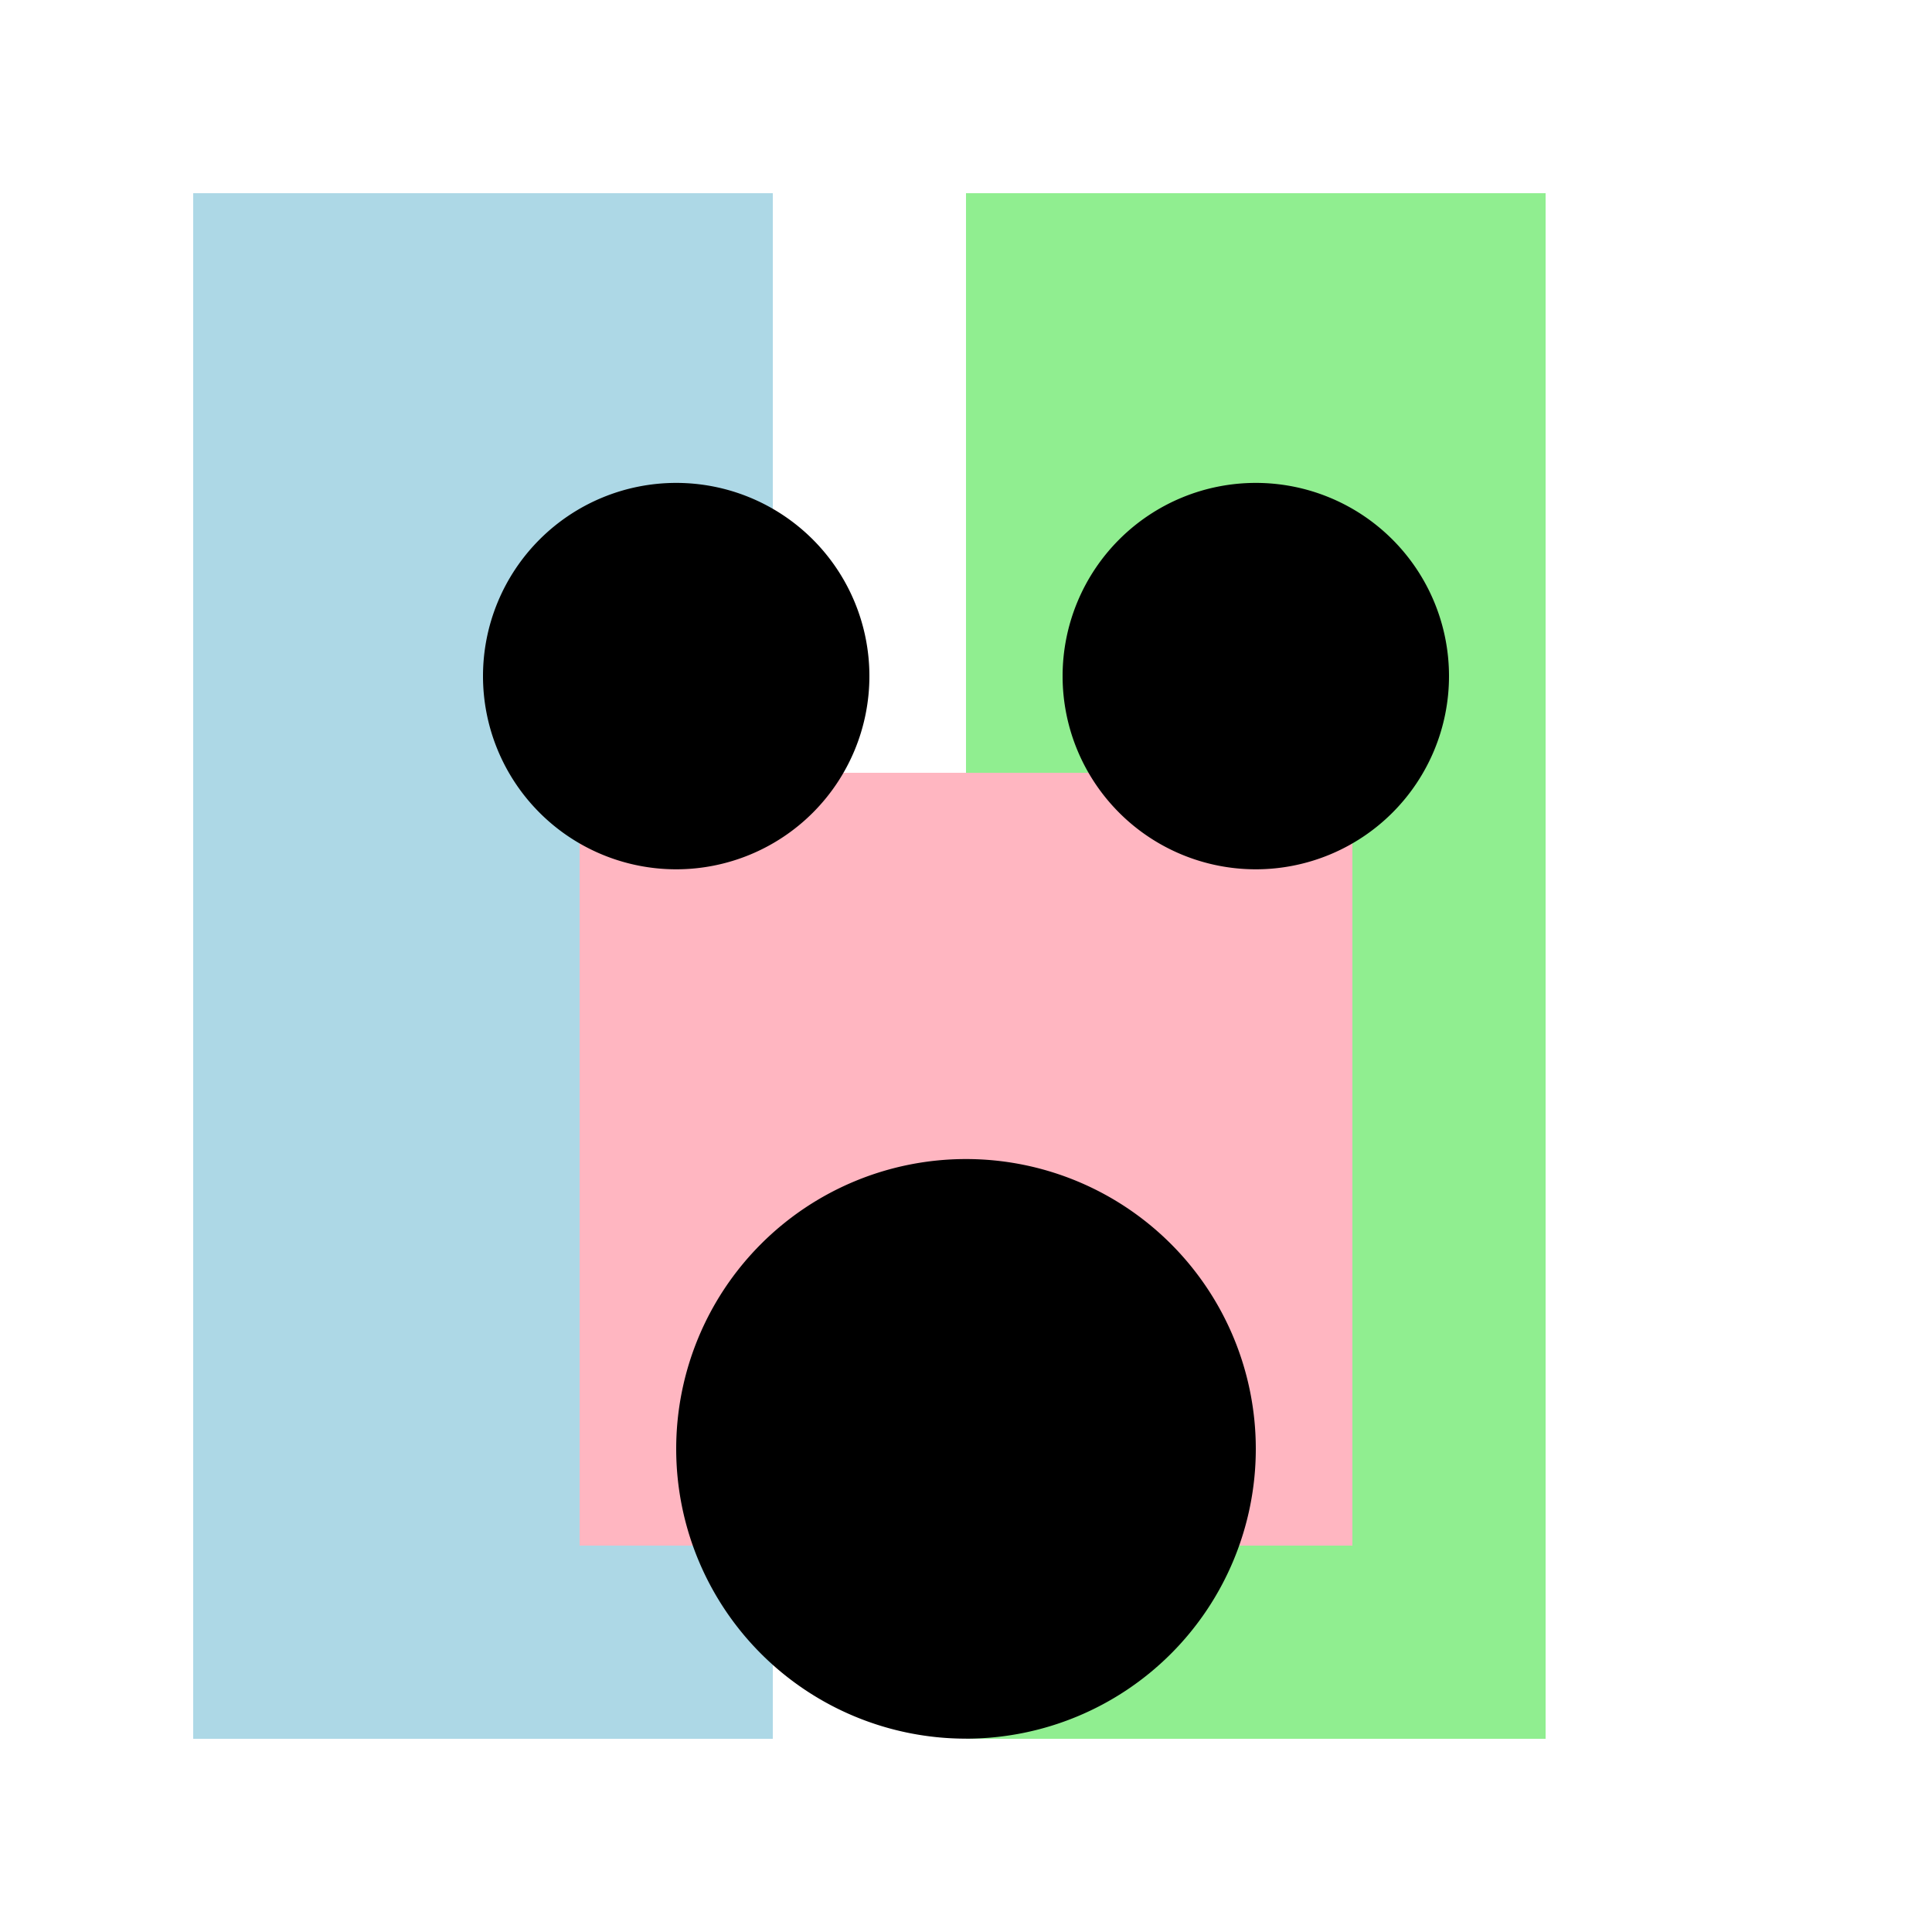
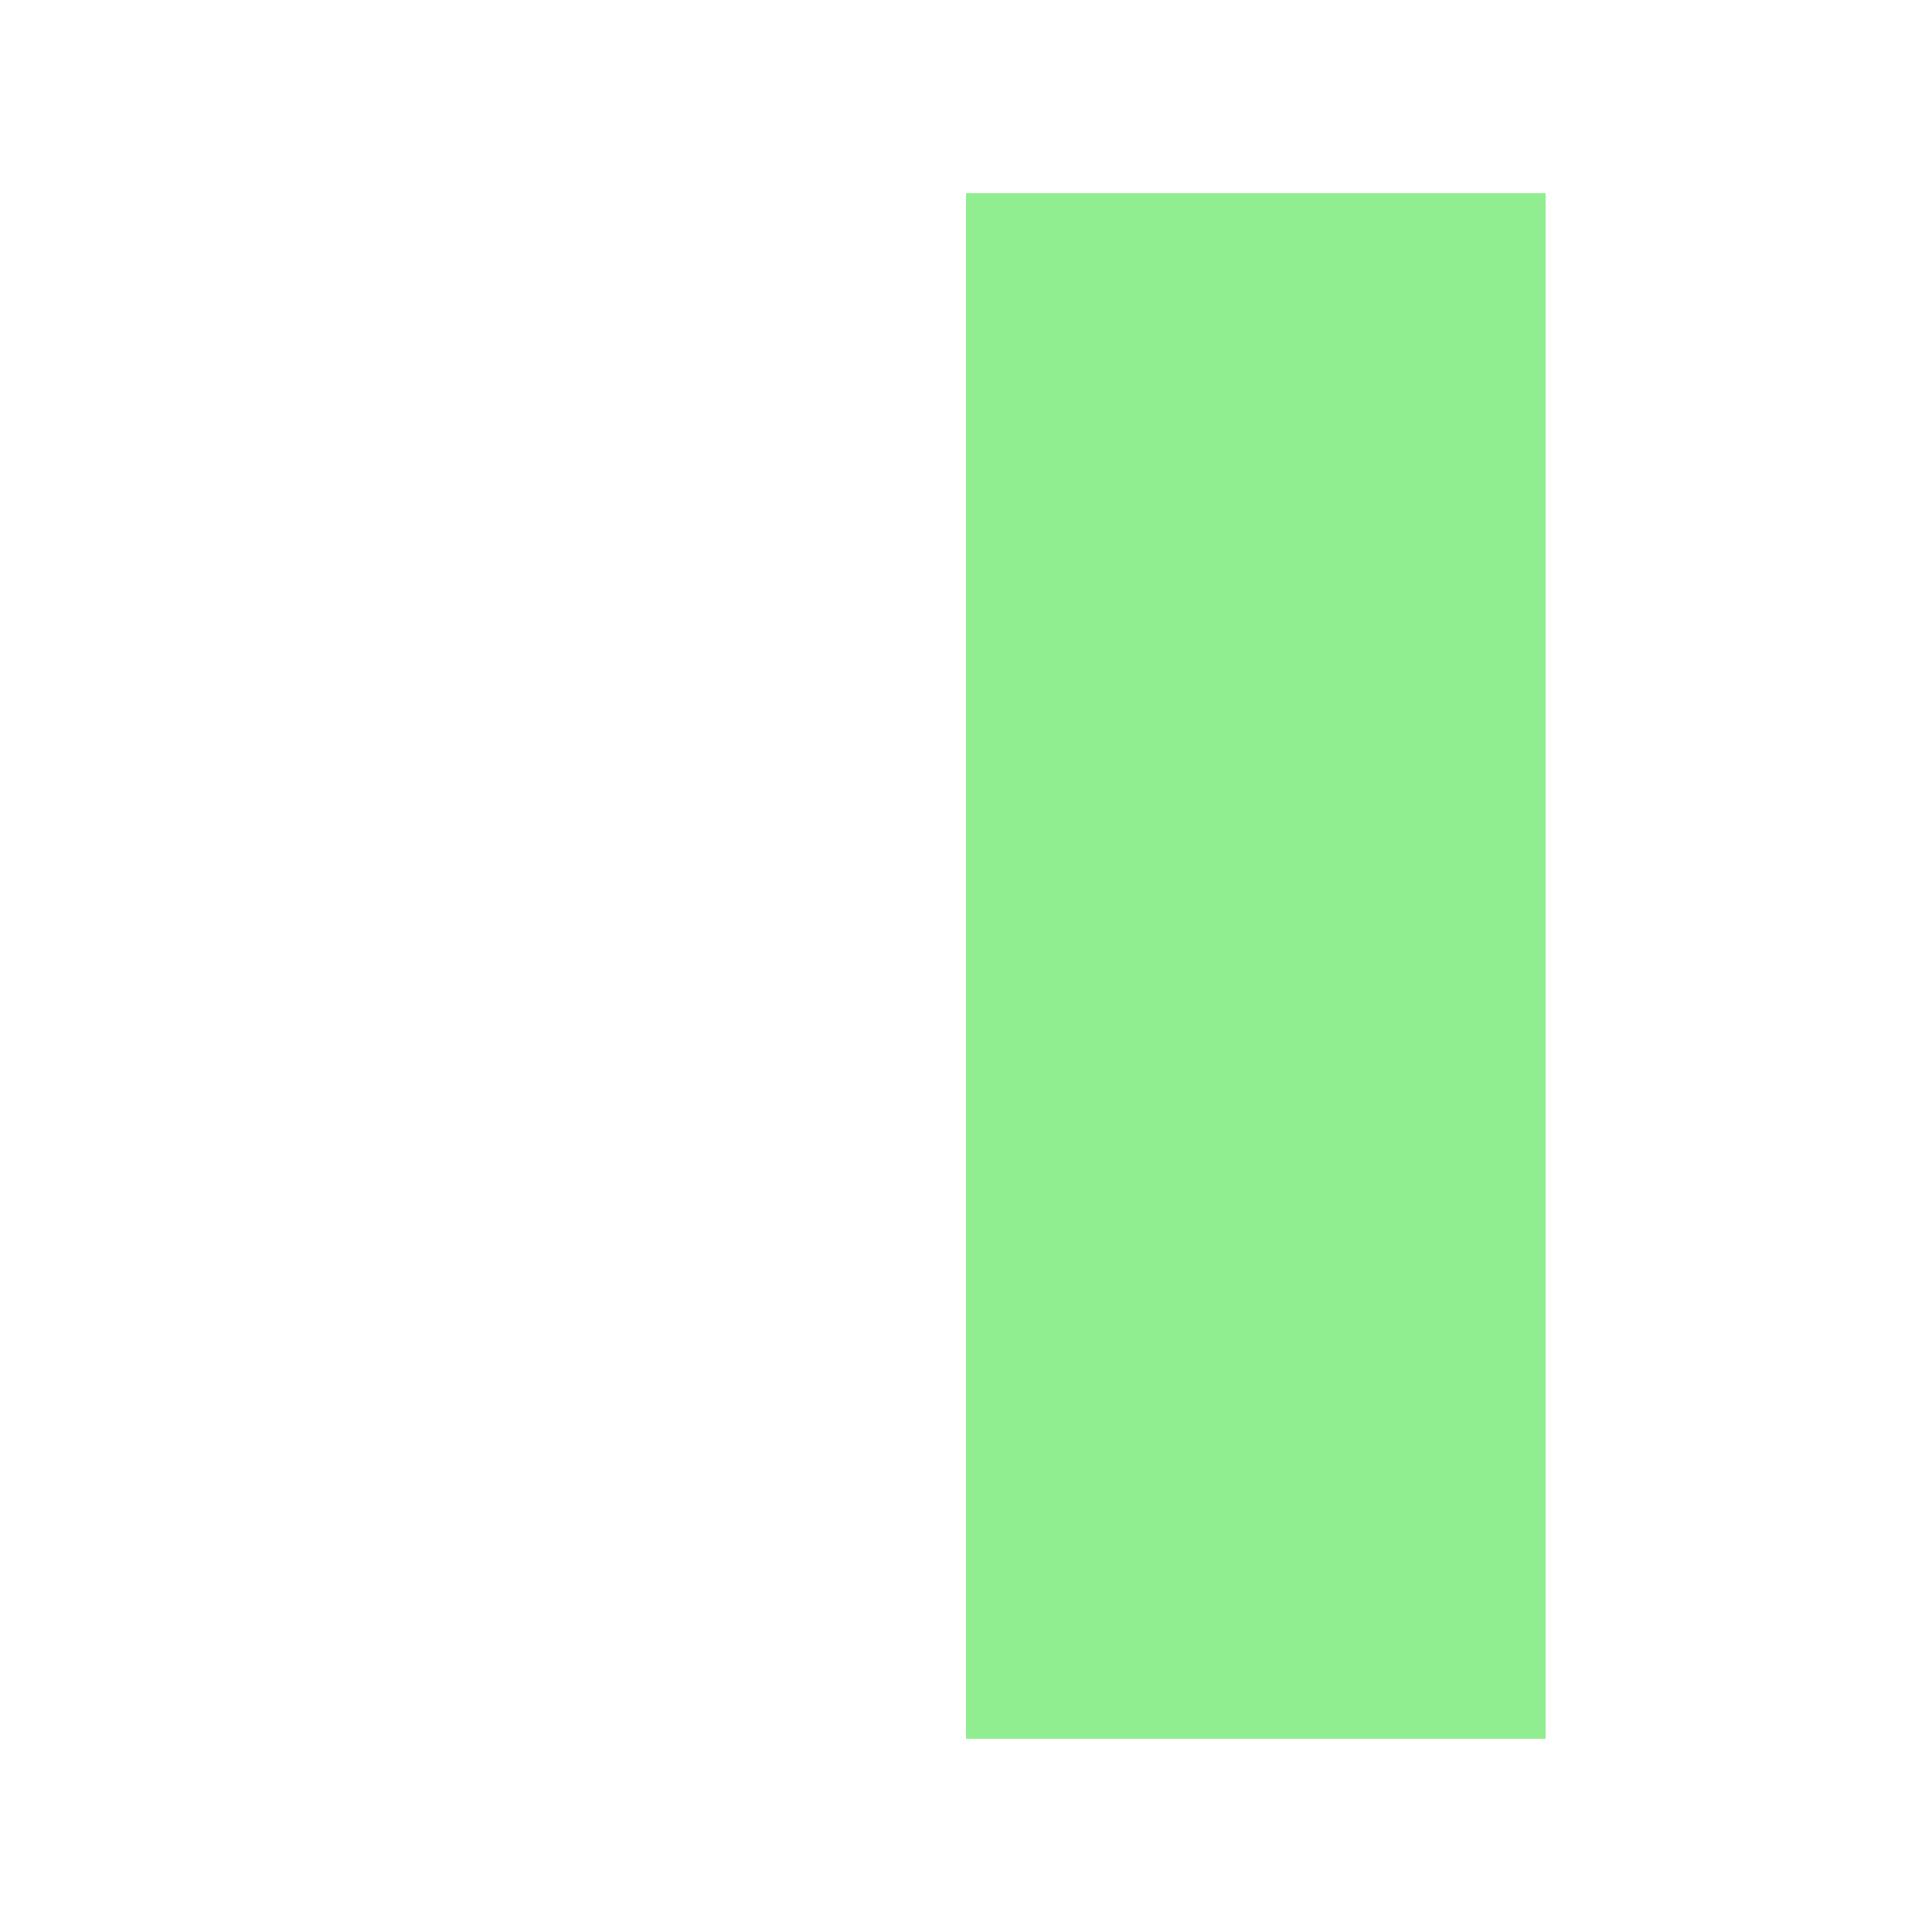
<svg xmlns="http://www.w3.org/2000/svg" width="500" height="500">
  <defs />
  <g>
-     <rect fill="lightblue" stroke="none" x="50" y="50" width="150" height="400" />
    <rect fill="lightgreen" stroke="none" x="250" y="50" width="150" height="400" />
-     <rect fill="lightpink" stroke="none" x="150" y="200" width="200" height="200" />
-     <path fill="black" stroke="none" paint-order="stroke fill markers" d=" M 225 175 A 50 50 0 1 1 225 174.95" />
-     <path fill="black" stroke="none" paint-order="stroke fill markers" d=" M 375 175 A 50 50 0 1 1 375 174.95" />
-     <path fill="black" stroke="none" paint-order="stroke fill markers" d=" M 325 375 A 75 75 0 1 1 325 374.925" />
  </g>
</svg>